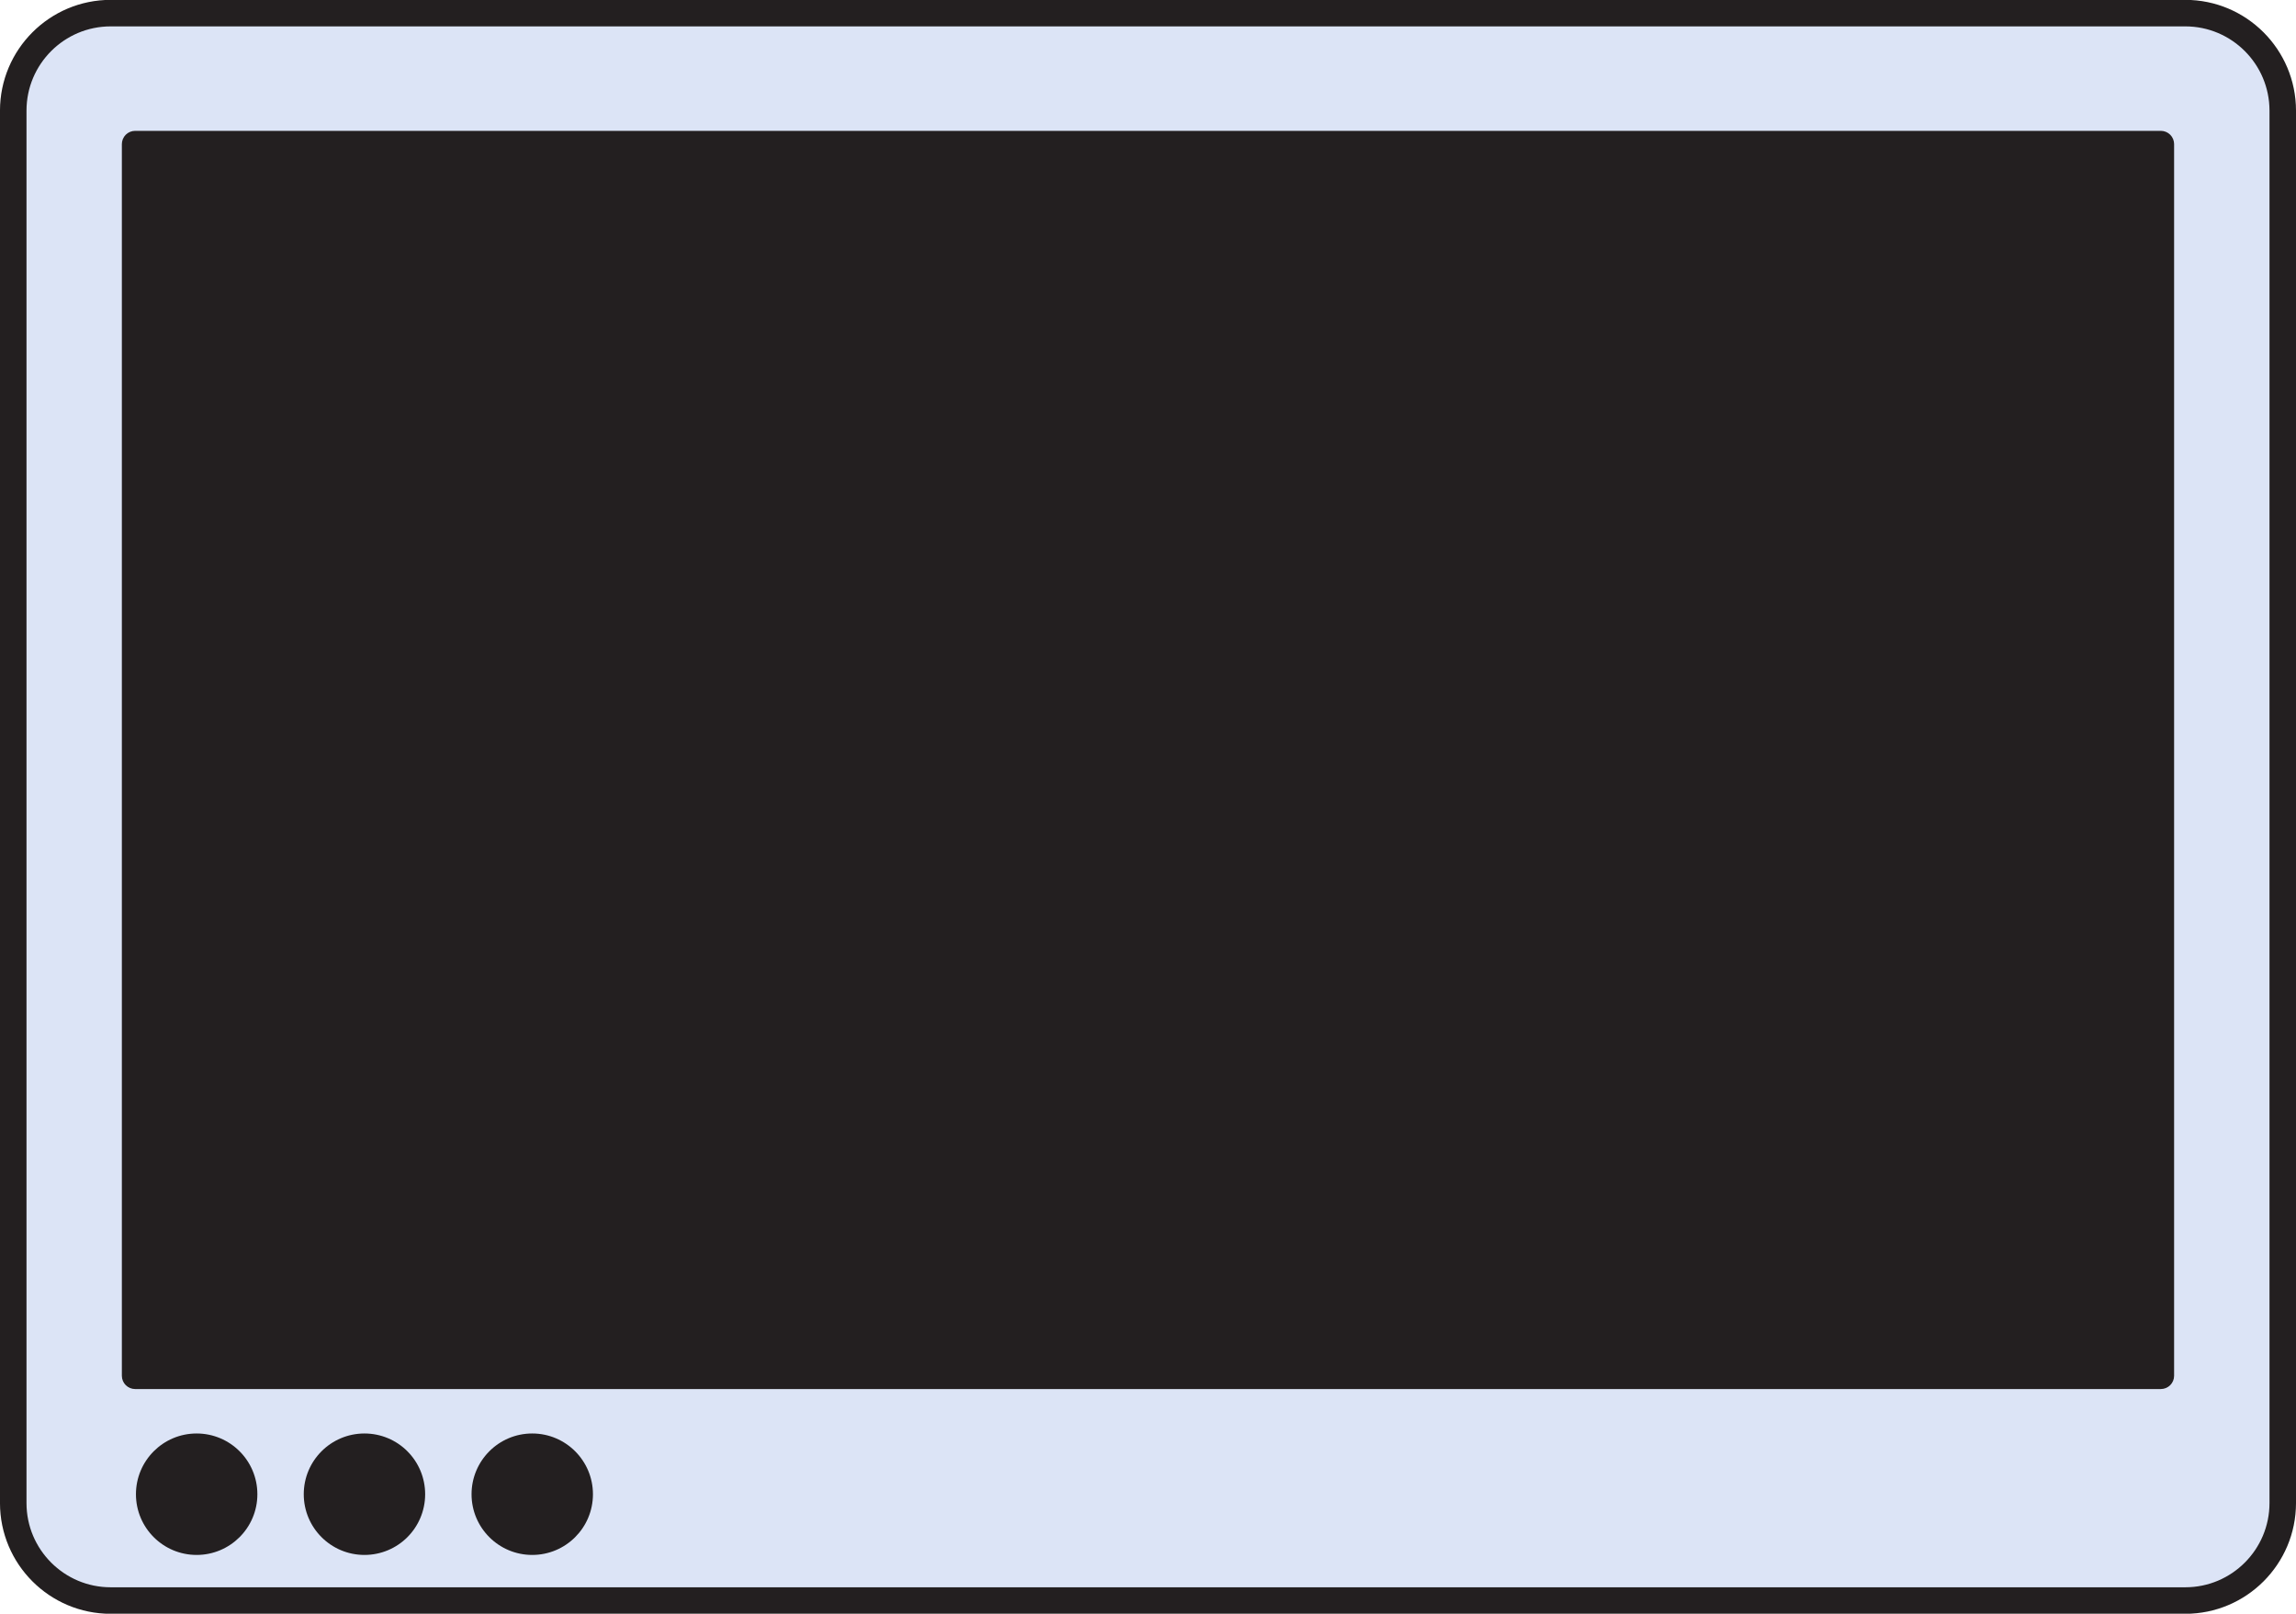
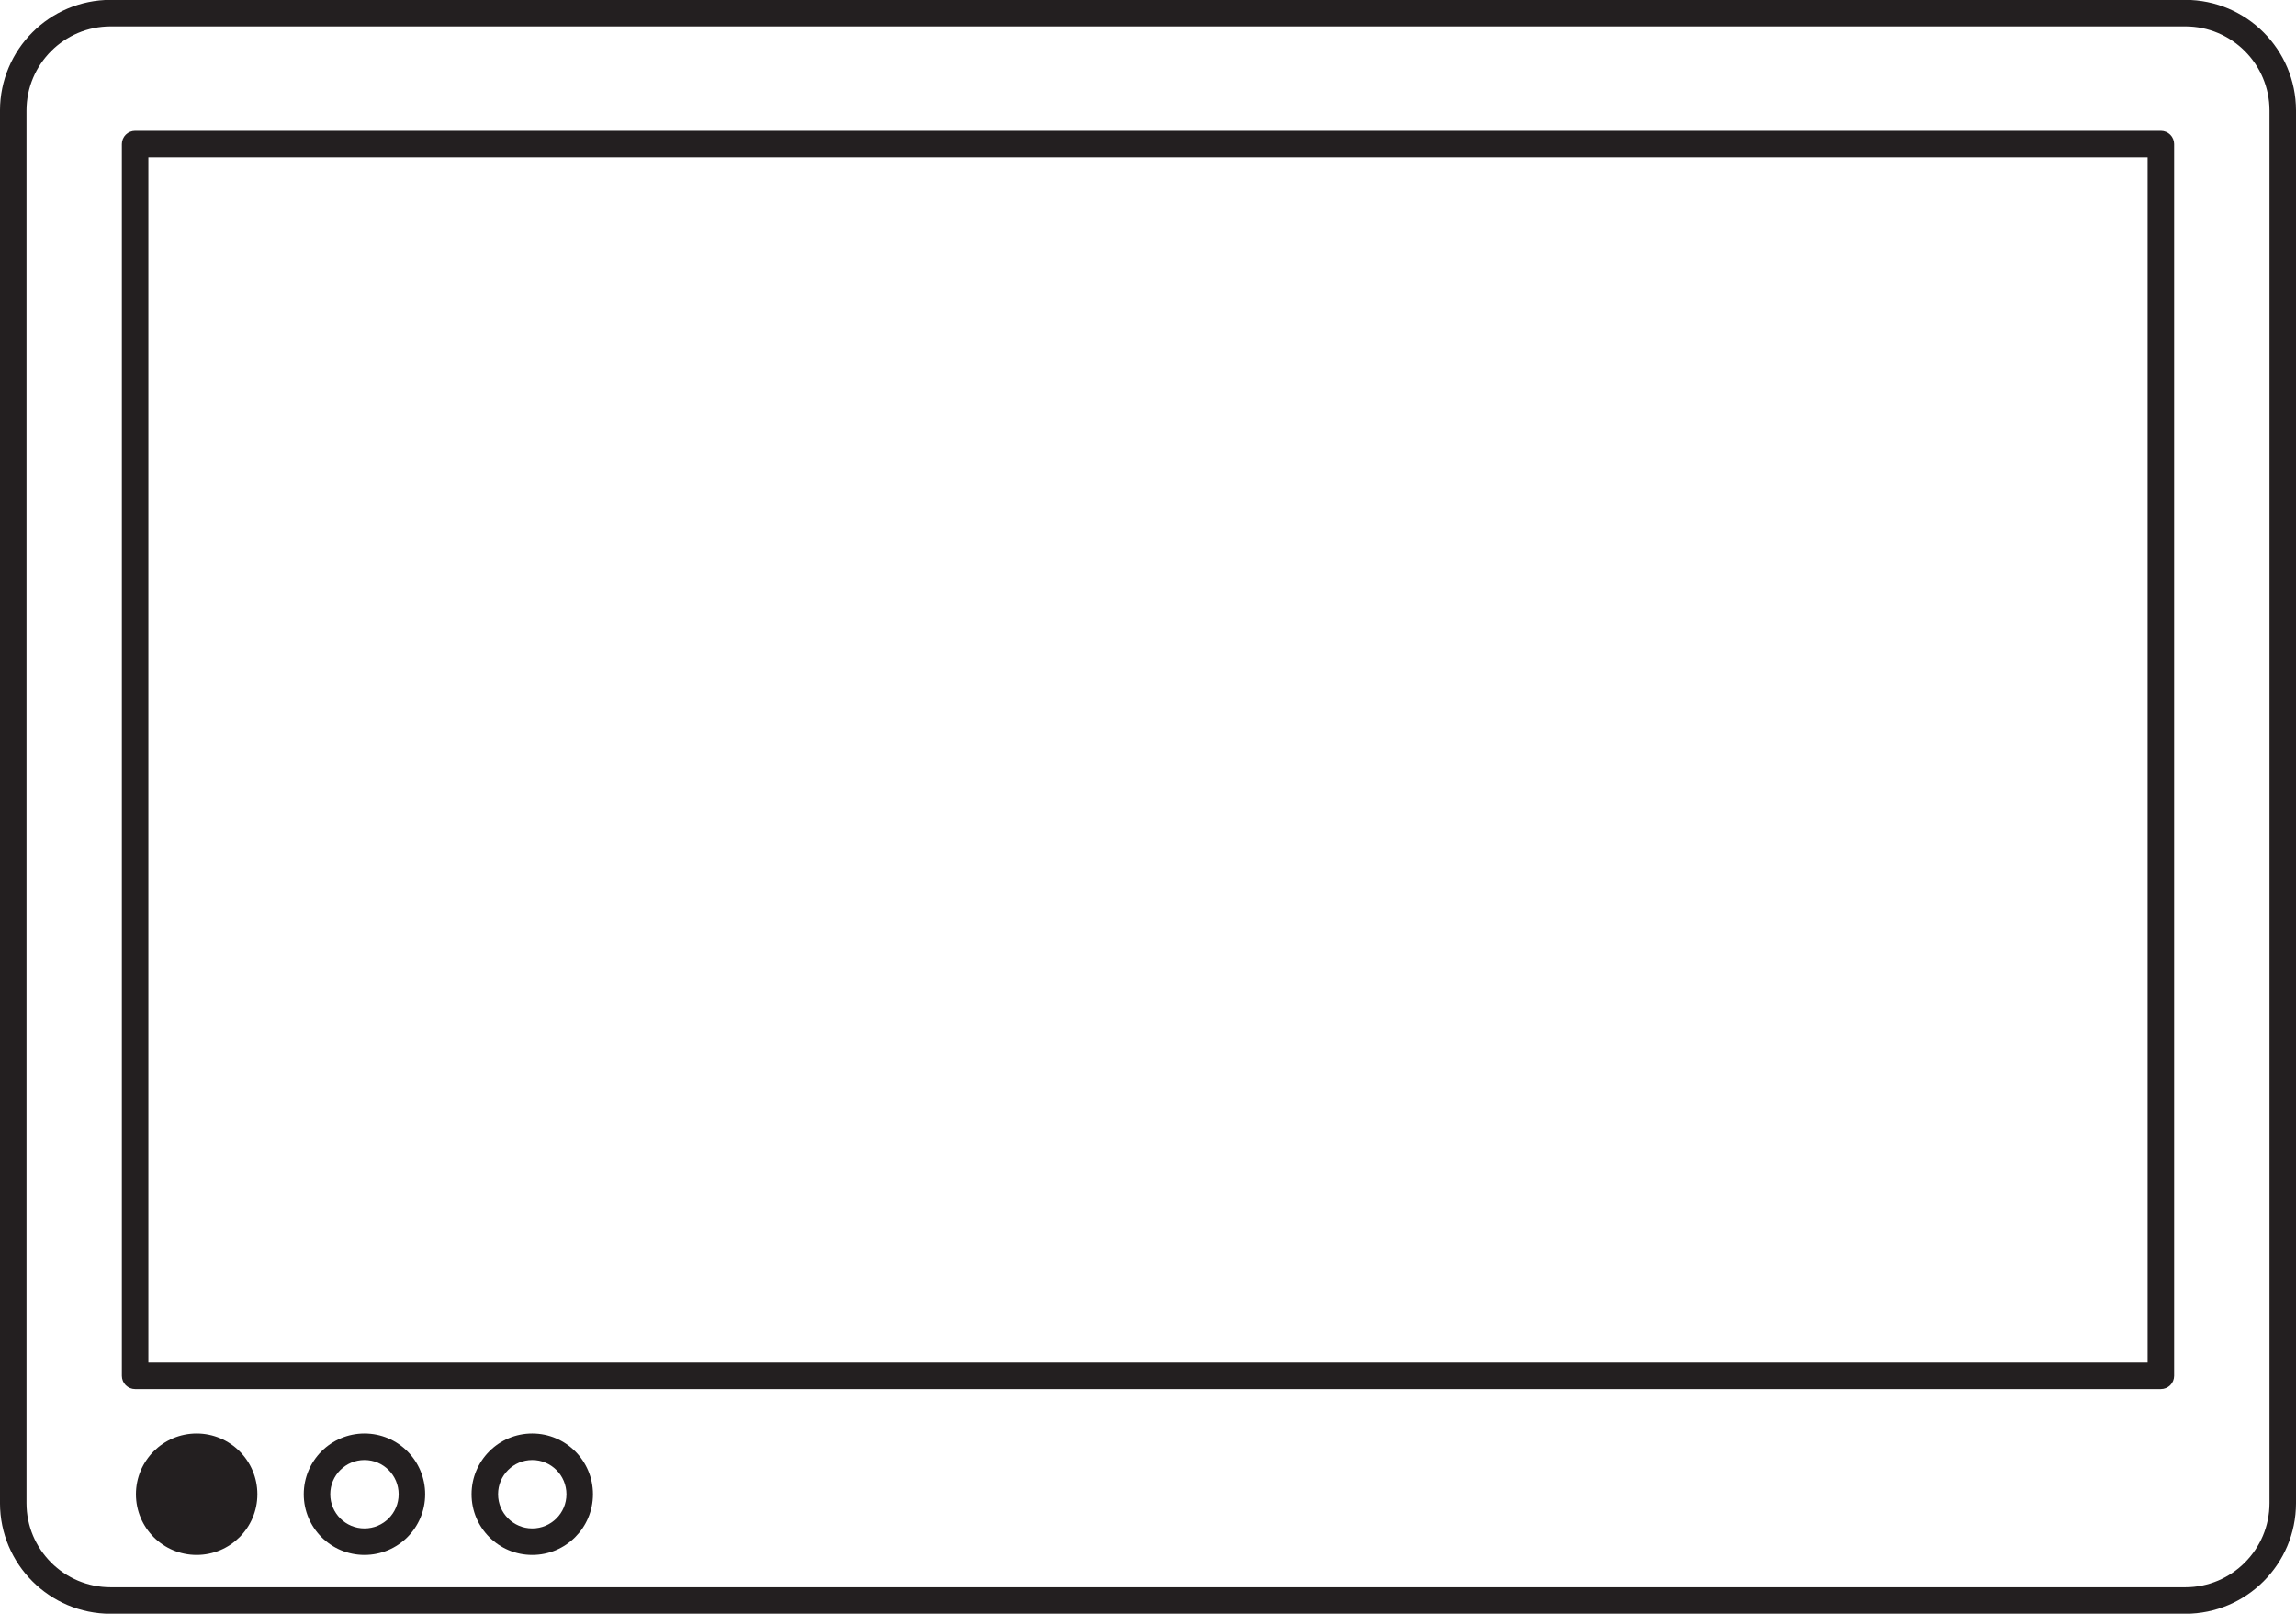
<svg xmlns="http://www.w3.org/2000/svg" fill="#000000" height="243.4" preserveAspectRatio="xMidYMid meet" version="1" viewBox="39.4 90.9 346.4 243.4" width="346.4" zoomAndPan="magnify">
  <g>
    <g id="change1_1">
-       <path d="M 383.801 317.613 C 383.801 325.73 377.211 332.32 369.098 332.32 L 56.098 332.32 C 47.984 332.32 41.398 325.73 41.398 317.613 L 41.398 107.59 C 41.398 99.469 47.984 92.879 56.098 92.879 L 369.098 92.879 C 377.211 92.879 383.801 99.469 383.801 107.59 L 383.801 317.613" fill="#dce4f6" />
-     </g>
+       </g>
    <g id="change2_1">
      <path d="M 383.801 317.613 L 381.801 317.613 C 381.797 321.129 380.379 324.289 378.074 326.598 C 375.77 328.902 372.605 330.32 369.098 330.32 L 56.098 330.32 C 52.59 330.32 49.426 328.902 47.121 326.598 C 44.816 324.289 43.398 321.129 43.398 317.613 L 43.398 107.59 C 43.398 104.074 44.82 100.91 47.121 98.602 C 49.426 96.301 52.59 94.879 56.098 94.879 L 369.098 94.879 C 372.605 94.879 375.77 96.301 378.074 98.602 C 380.379 100.91 381.797 104.074 381.801 107.59 L 381.801 317.613 L 385.801 317.613 L 385.801 107.59 C 385.797 98.363 378.316 90.883 369.098 90.879 L 56.098 90.879 C 46.879 90.883 39.402 98.363 39.398 107.59 L 39.398 317.613 C 39.402 326.84 46.879 334.316 56.098 334.32 L 369.098 334.32 C 378.316 334.316 385.797 326.84 385.801 317.613 L 383.801 317.613" fill="#231f20" />
    </g>
    <g id="change2_2">
-       <path d="M 365.41 298.418 L 59.785 298.418 L 59.785 112.637 L 365.41 112.637 L 365.41 298.418" fill="#231f20" />
-     </g>
+       </g>
    <g id="change2_3">
      <path d="M 365.41 298.418 L 365.41 296.418 L 61.785 296.418 L 61.785 114.637 L 363.41 114.637 L 363.41 298.418 L 365.41 298.418 L 365.41 296.418 L 365.41 298.418 L 367.41 298.418 L 367.41 112.637 C 367.41 112.109 367.199 111.598 366.824 111.223 C 366.453 110.852 365.938 110.637 365.41 110.637 L 59.785 110.637 C 59.258 110.637 58.742 110.852 58.371 111.223 C 58 111.598 57.785 112.109 57.785 112.637 L 57.785 298.418 C 57.785 298.945 58 299.461 58.371 299.832 C 58.746 300.203 59.258 300.418 59.785 300.418 L 365.41 300.418 C 365.938 300.418 366.453 300.203 366.824 299.832 C 367.199 299.461 367.41 298.945 367.41 298.418 L 365.41 298.418" fill="#231f20" />
    </g>
    <g id="change2_4">
      <path d="M 76.23 316.285 C 76.23 320.238 73.02 323.441 69.066 323.441 C 65.113 323.441 61.91 320.238 61.91 316.285 C 61.91 312.328 65.113 309.121 69.066 309.121 C 73.02 309.121 76.23 312.328 76.23 316.285" fill="#231f20" />
    </g>
    <g id="change2_5">
      <path d="M 76.23 316.285 L 74.23 316.285 C 74.23 317.715 73.656 318.988 72.719 319.93 C 71.777 320.867 70.496 321.441 69.066 321.441 C 67.637 321.441 66.359 320.867 65.422 319.934 C 64.484 318.992 63.914 317.715 63.91 316.285 C 63.914 314.852 64.484 313.574 65.422 312.633 C 66.363 311.695 67.637 311.121 69.066 311.121 C 70.496 311.121 71.777 311.695 72.719 312.633 C 73.656 313.574 74.23 314.852 74.23 316.285 L 78.23 316.285 C 78.23 311.219 74.125 307.121 69.066 307.121 C 64.008 307.121 59.914 311.227 59.91 316.285 C 59.914 321.344 64.008 325.441 69.066 325.441 C 74.121 325.441 78.23 321.348 78.23 316.285 L 76.23 316.285" fill="#231f20" />
    </g>
    <g id="change2_6">
-       <path d="M 101.543 316.285 C 101.543 320.238 98.344 323.441 94.387 323.441 C 90.434 323.441 87.227 320.238 87.227 316.285 C 87.227 312.328 90.434 309.121 94.387 309.121 C 98.344 309.121 101.543 312.328 101.543 316.285" fill="#231f20" />
-     </g>
+       </g>
    <g id="change2_7">
      <path d="M 101.543 316.285 L 99.543 316.285 C 99.543 319.137 97.242 321.441 94.387 321.441 C 92.957 321.441 91.68 320.867 90.738 319.934 C 89.801 318.992 89.227 317.715 89.227 316.285 C 89.227 314.852 89.801 313.574 90.738 312.633 C 91.68 311.695 92.957 311.121 94.387 311.121 C 95.82 311.121 97.094 311.695 98.035 312.633 C 98.969 313.574 99.543 314.852 99.543 316.285 L 103.543 316.285 C 103.543 313.762 102.52 311.457 100.863 309.805 C 99.215 308.148 96.91 307.121 94.387 307.121 C 89.328 307.125 85.23 311.223 85.227 316.285 C 85.23 321.344 89.328 325.441 94.387 325.441 C 96.91 325.441 99.215 324.414 100.863 322.762 C 102.516 321.109 103.543 318.805 103.543 316.285 L 101.543 316.285" fill="#231f20" />
    </g>
    <g id="change2_8">
-       <path d="M 126.859 316.285 C 126.859 320.238 123.648 323.441 119.699 323.441 C 115.75 323.441 112.543 320.238 112.543 316.285 C 112.543 312.328 115.75 309.121 119.699 309.121 C 123.648 309.121 126.859 312.328 126.859 316.285" fill="#231f20" />
-     </g>
+       </g>
    <g id="change2_9">
      <path d="M 126.859 316.285 L 124.859 316.285 C 124.855 317.715 124.285 318.992 123.348 319.93 C 122.406 320.867 121.129 321.441 119.699 321.441 C 118.27 321.441 116.992 320.867 116.055 319.93 C 115.117 318.992 114.543 317.715 114.543 316.285 C 114.543 314.852 115.117 313.574 116.055 312.633 C 116.996 311.695 118.273 311.121 119.699 311.121 C 121.129 311.121 122.406 311.695 123.348 312.633 C 124.281 313.574 124.855 314.852 124.859 316.285 L 128.859 316.285 C 128.855 311.223 124.758 307.125 119.699 307.121 C 114.645 307.121 110.547 311.223 110.543 316.285 C 110.543 321.344 114.645 325.441 119.699 325.441 C 124.758 325.441 128.855 321.344 128.859 316.285 L 126.859 316.285" fill="#231f20" />
    </g>
  </g>
</svg>